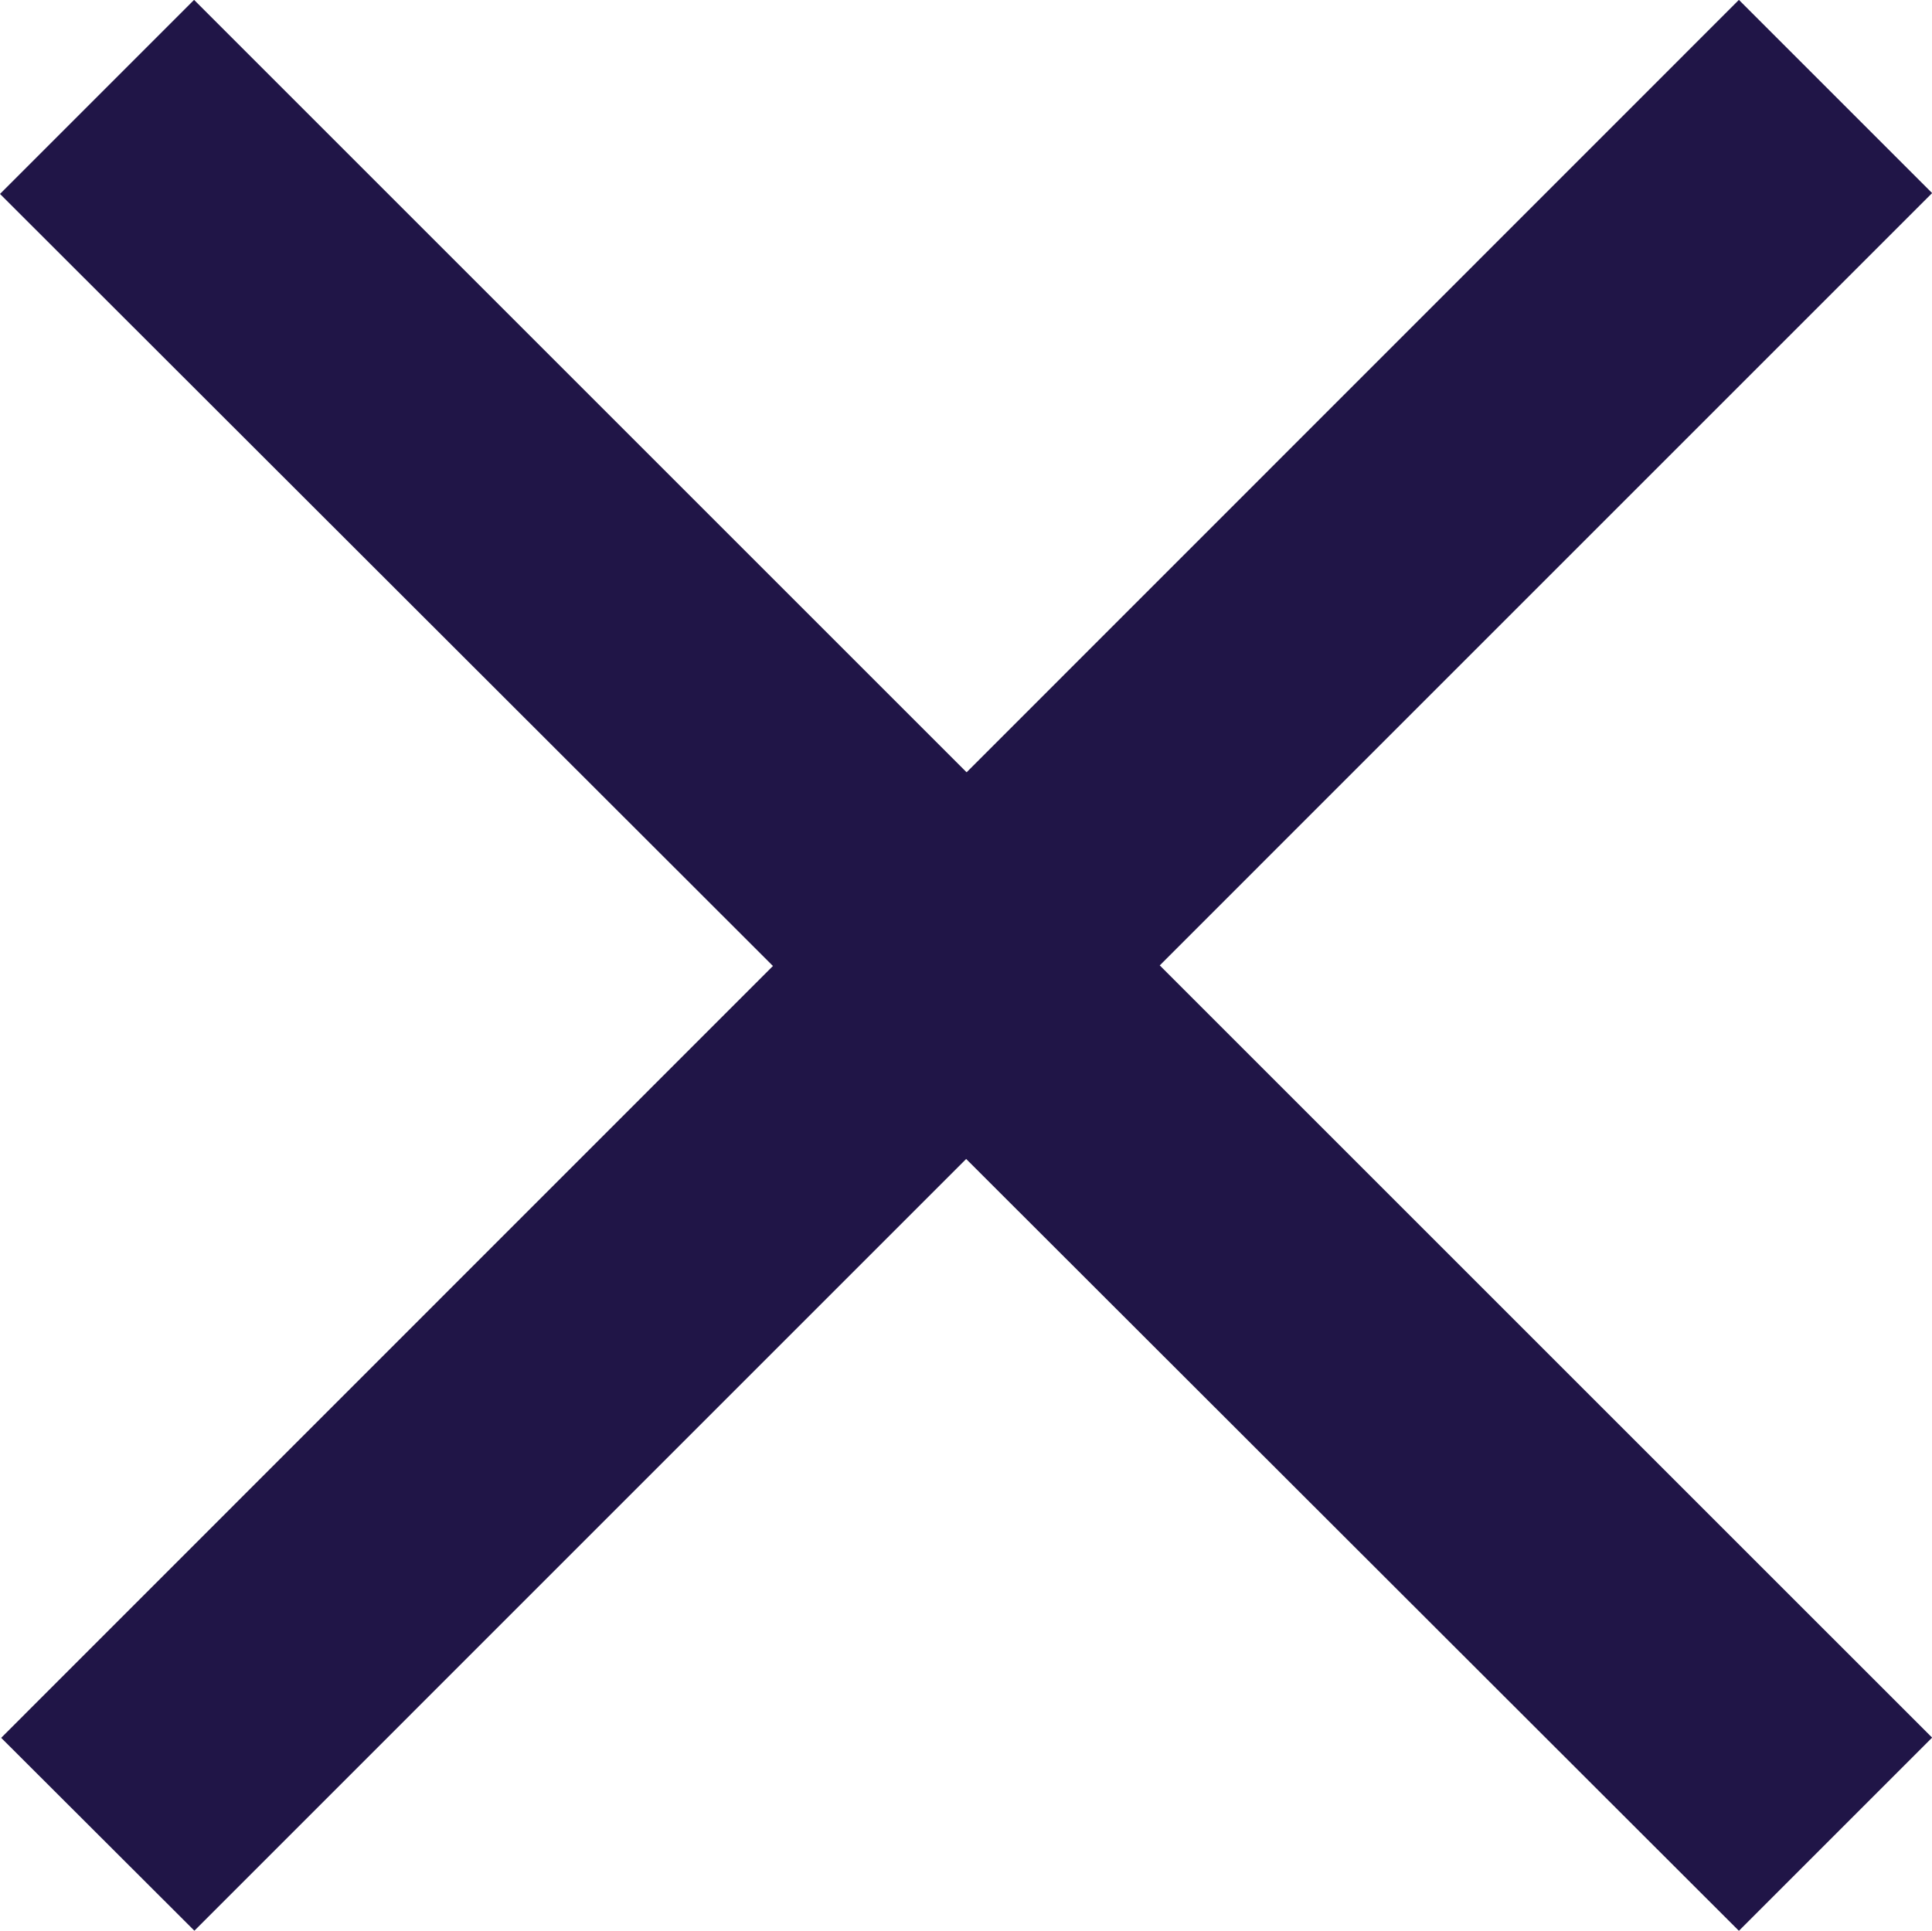
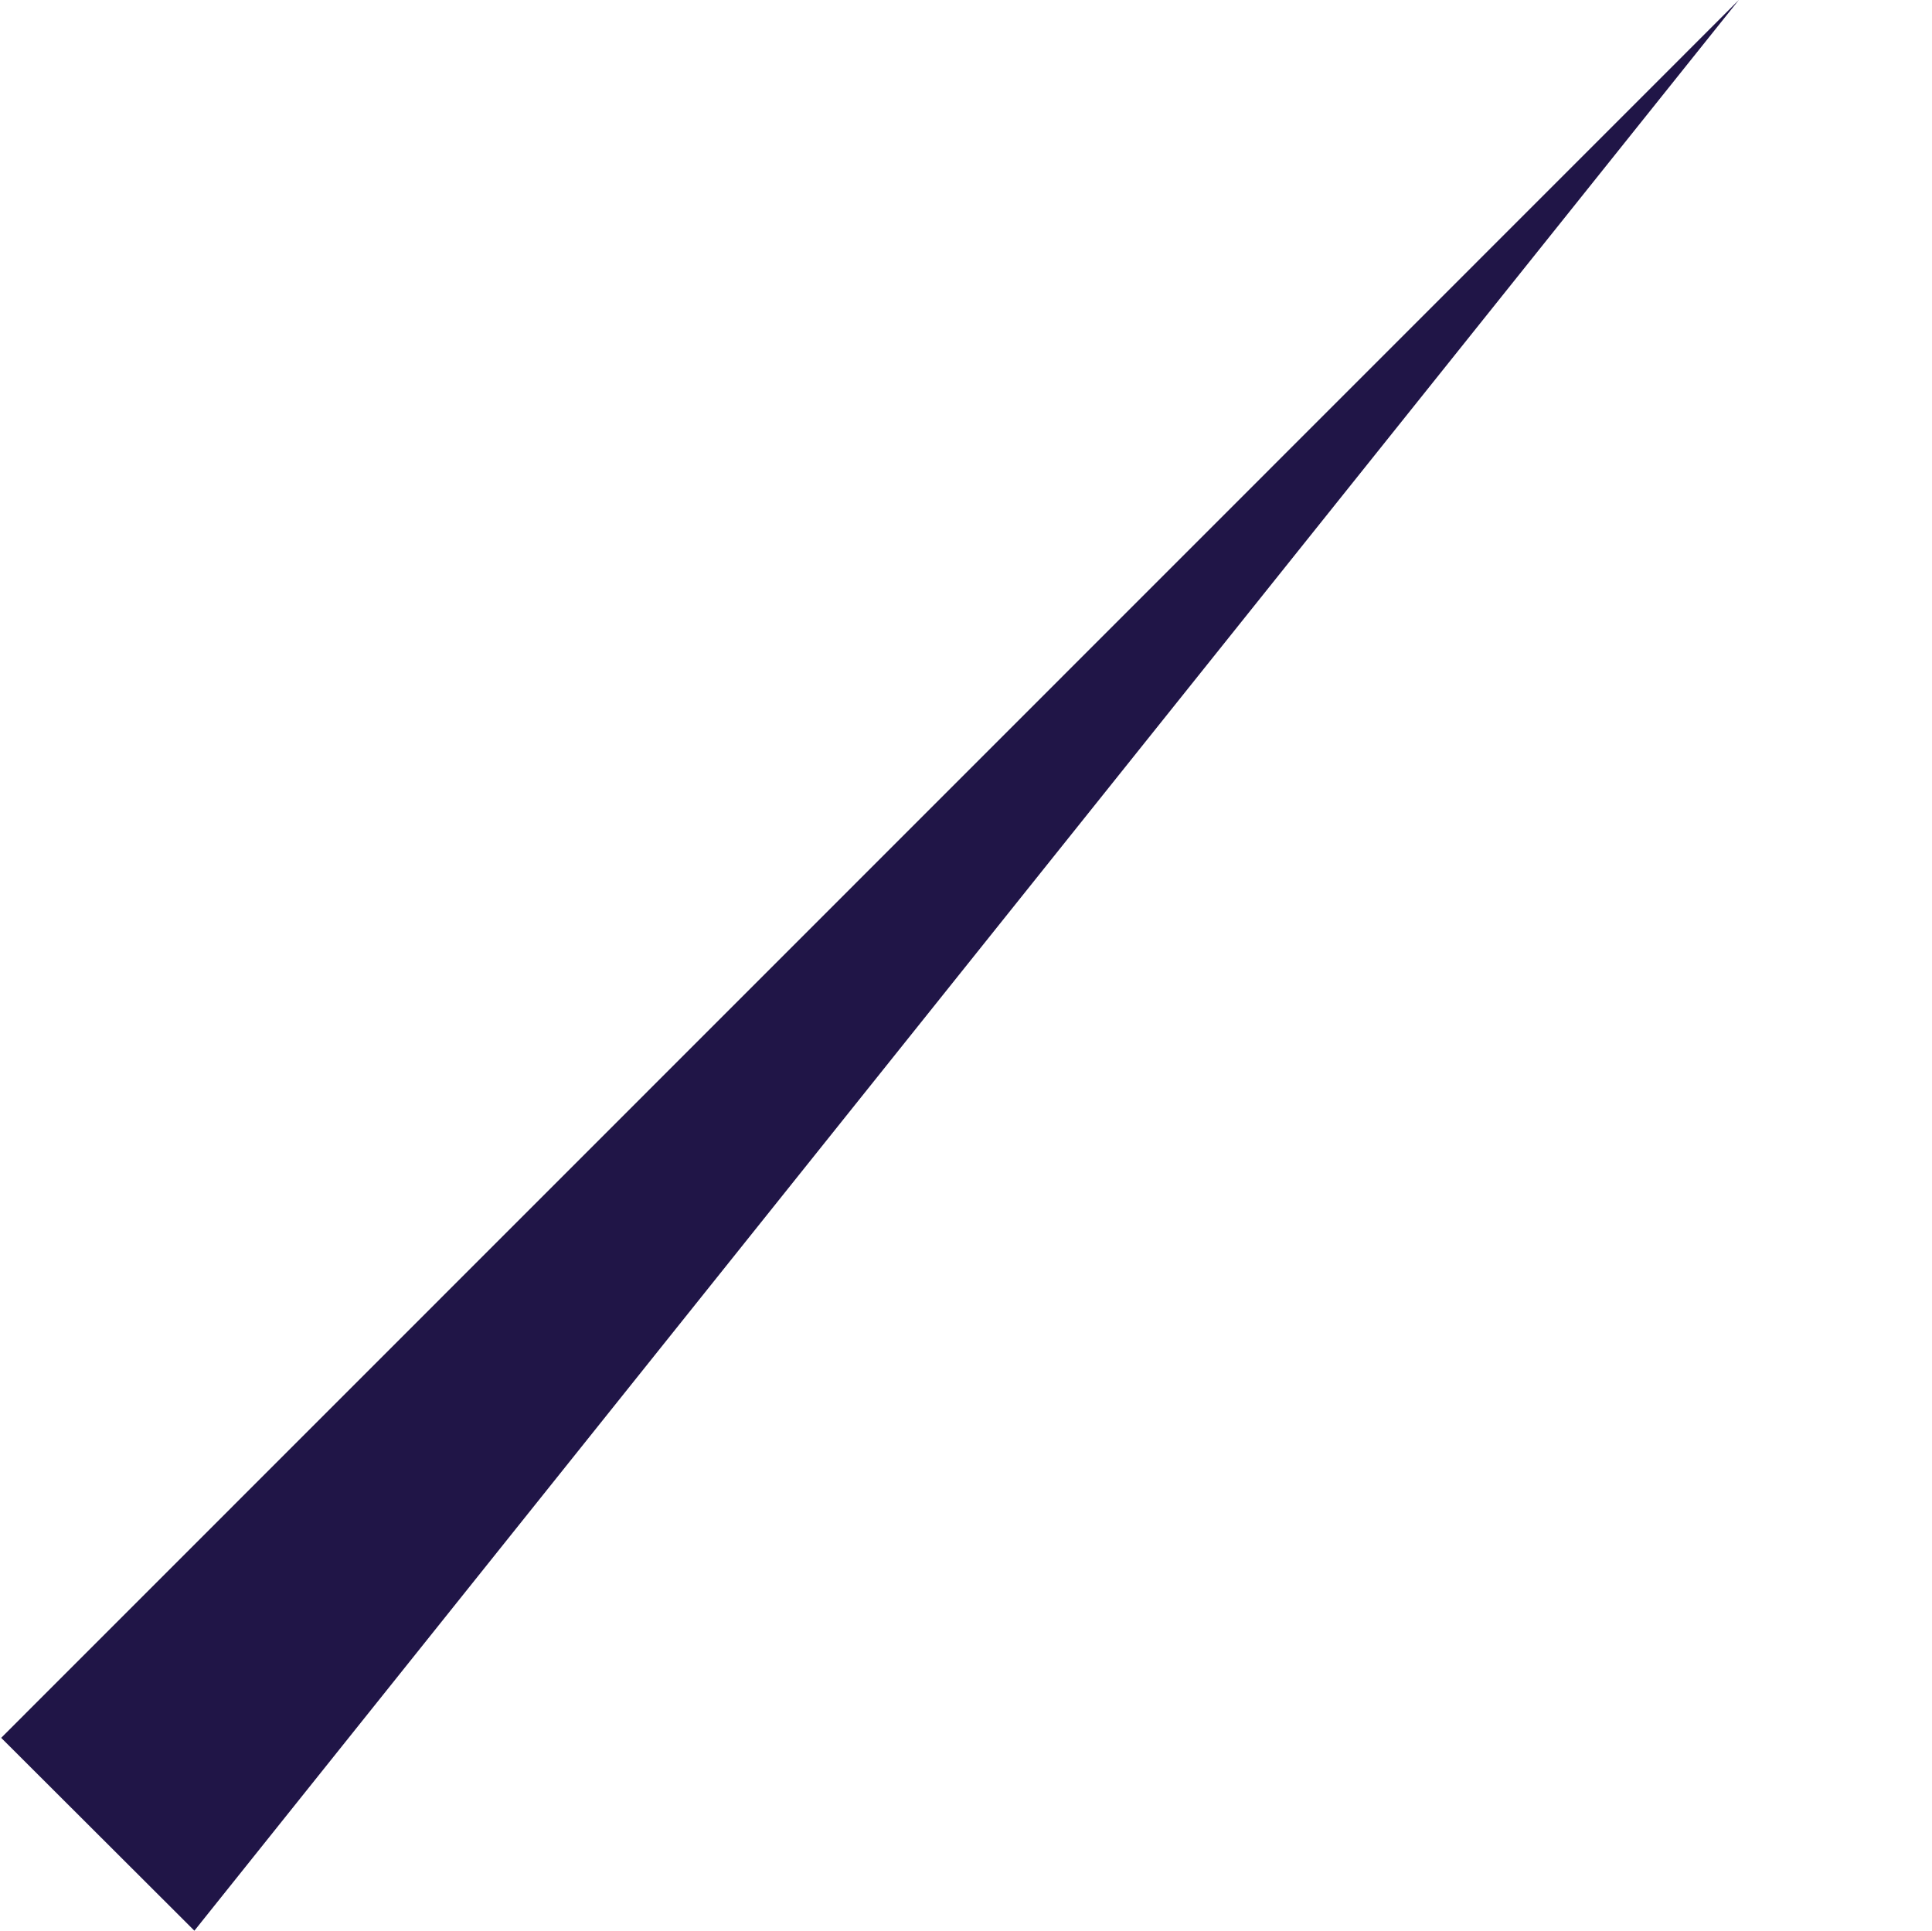
<svg xmlns="http://www.w3.org/2000/svg" width="17.999" height="17.99" viewBox="0 0 17.999 17.99">
  <g id="Group_4962" data-name="Group 4962" transform="translate(-397 -25.647)">
    <g id="Group_4914" data-name="Group 4914" transform="translate(380 7)">
      <g id="Group_4911" data-name="Group 4911" transform="translate(17 18.646)">
        <g id="Group_4910" data-name="Group 4910" transform="translate(0)">
          <g id="Group_4909" data-name="Group 4909">
            <g id="Group_4908" data-name="Group 4908">
              <g id="Group_4868" data-name="Group 4868" transform="translate(0)">
                <g id="Group_4867" data-name="Group 4867">
                  <g id="Group_4862" data-name="Group 4862">
                    <g id="Group_4860" data-name="Group 4860">
-                       <path id="Delete-path" d="M1.808,0,18,16.191l-1.8,1.8L0,1.808Z" fill="#201547" />
-                       <path id="Delete-path-2" data-name="Delete-path" d="M16.189,0l1.8,1.8L1.8,17.99,0,16.193Z" transform="translate(0.011)" fill="#201547" />
+                       <path id="Delete-path-2" data-name="Delete-path" d="M16.189,0L1.8,17.99,0,16.193Z" transform="translate(0.011)" fill="#201547" />
                    </g>
                  </g>
                </g>
              </g>
            </g>
          </g>
        </g>
      </g>
    </g>
  </g>
</svg>